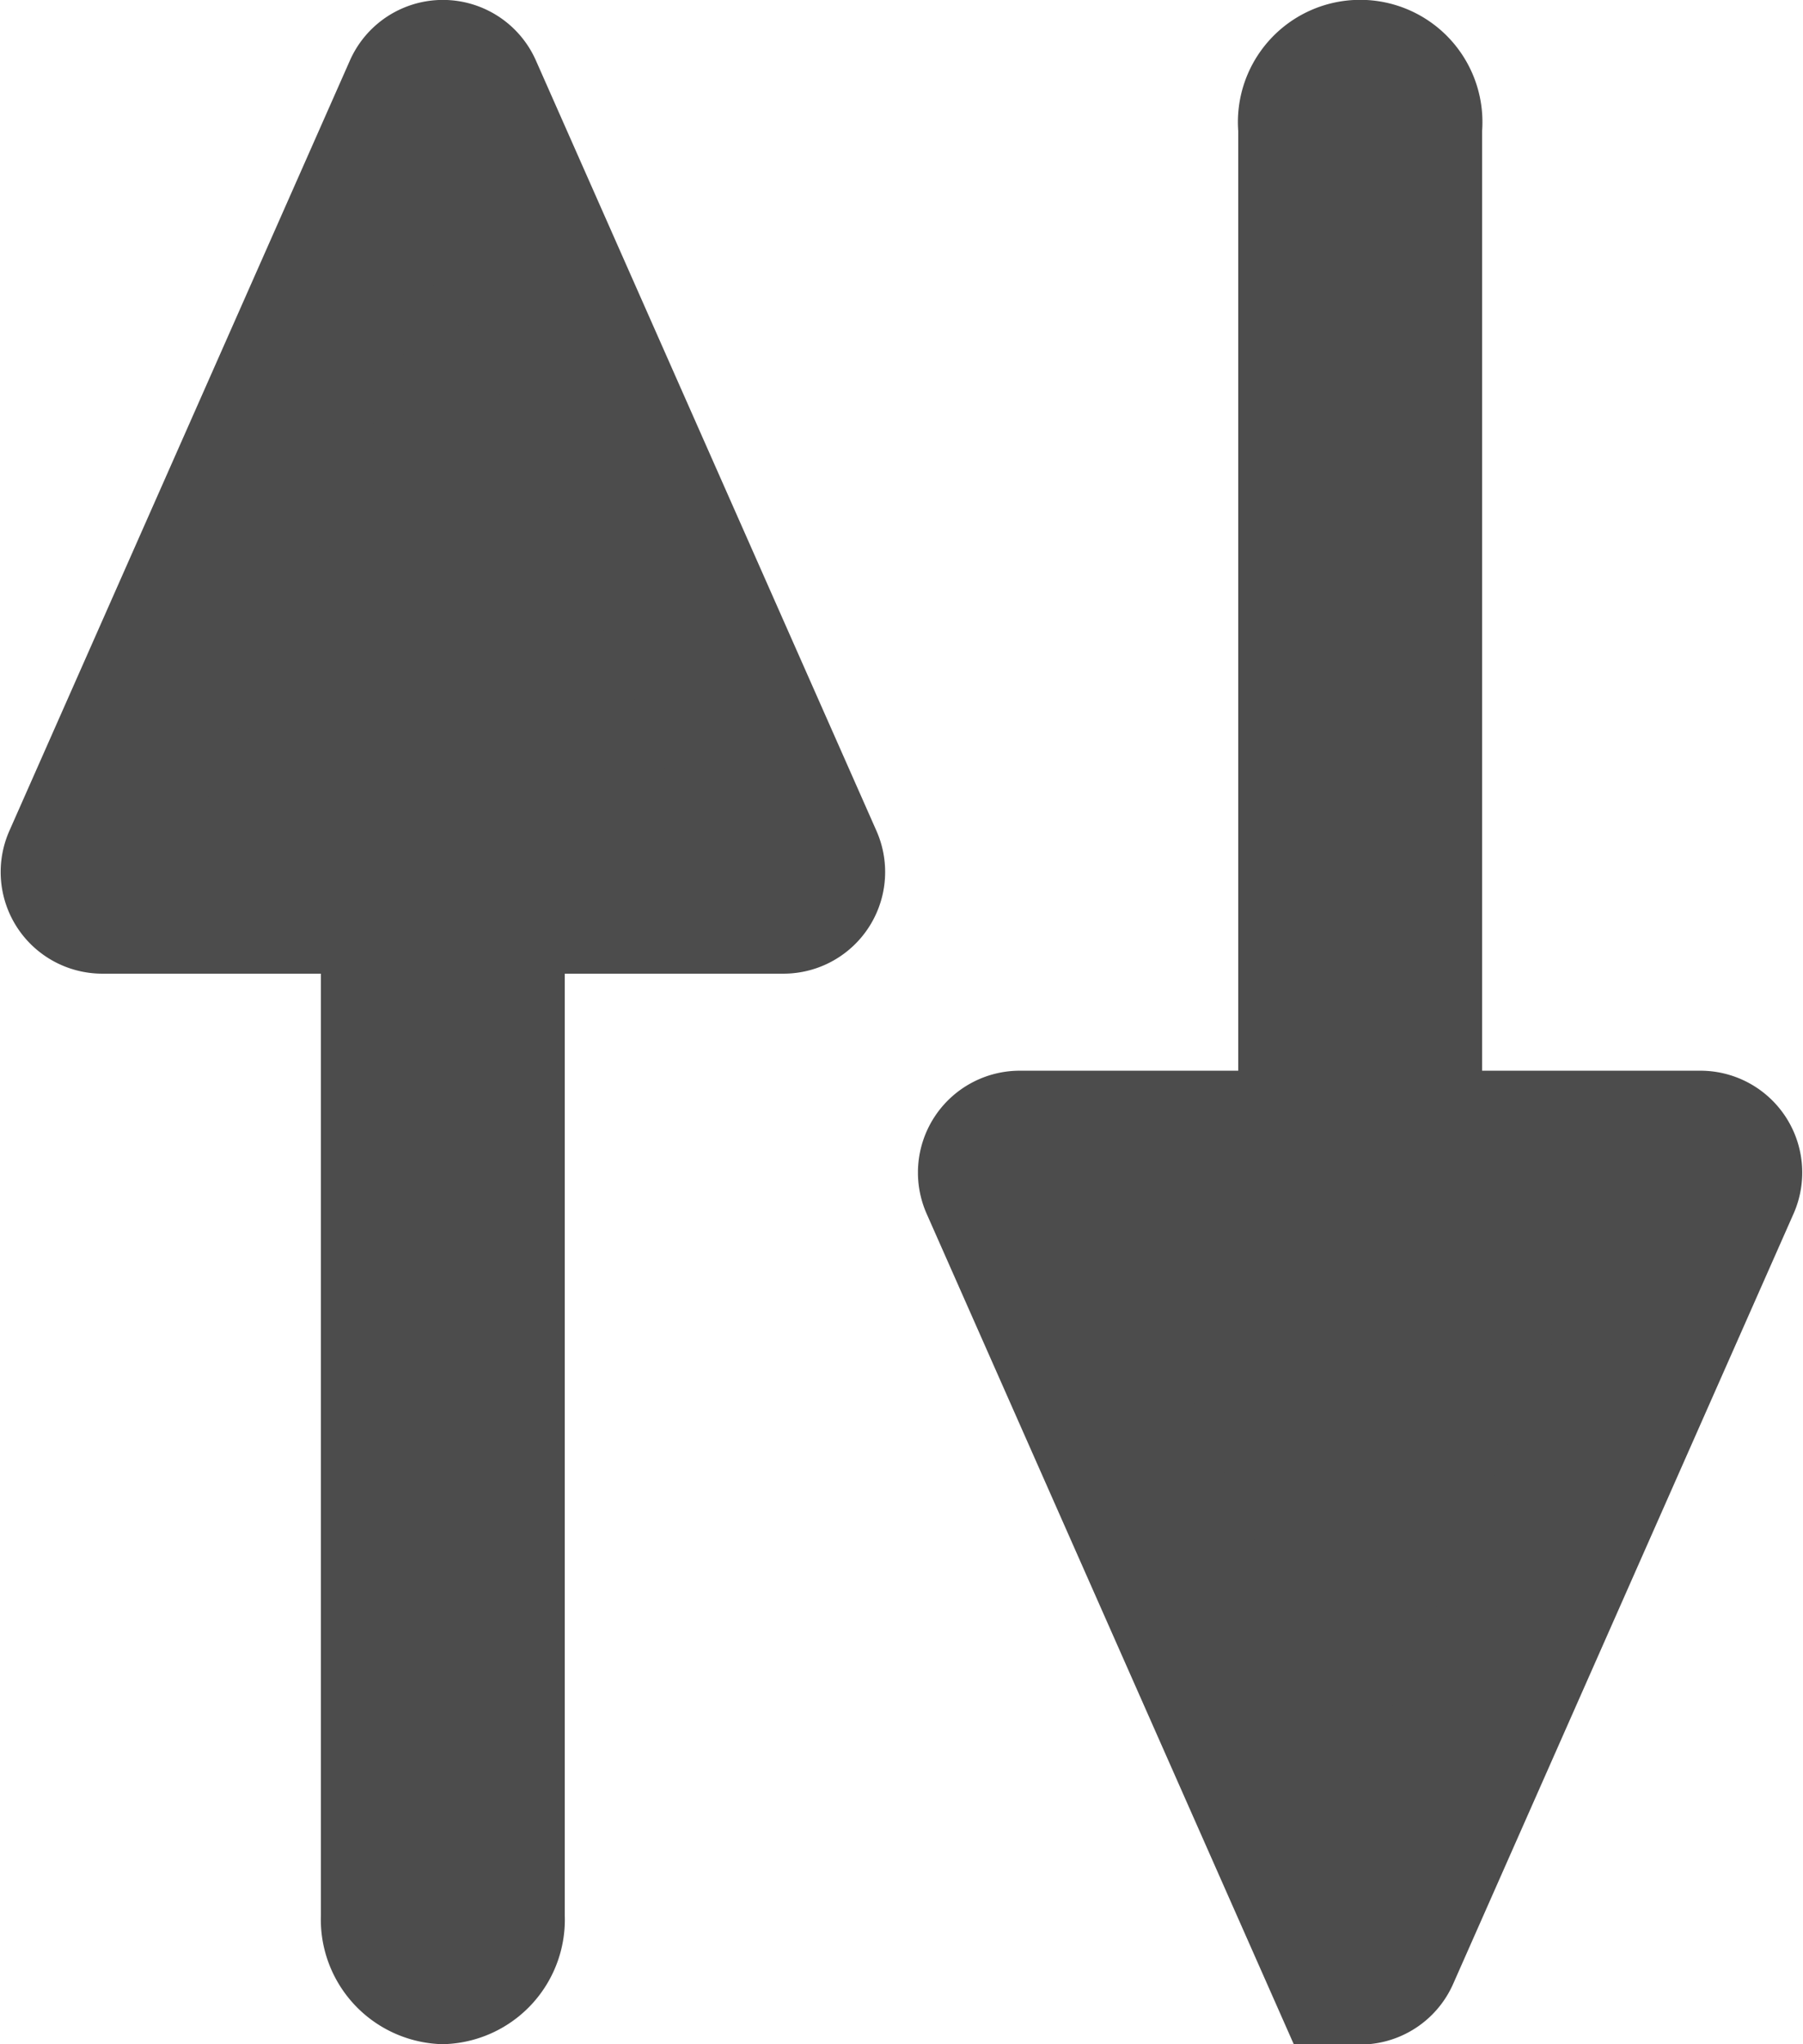
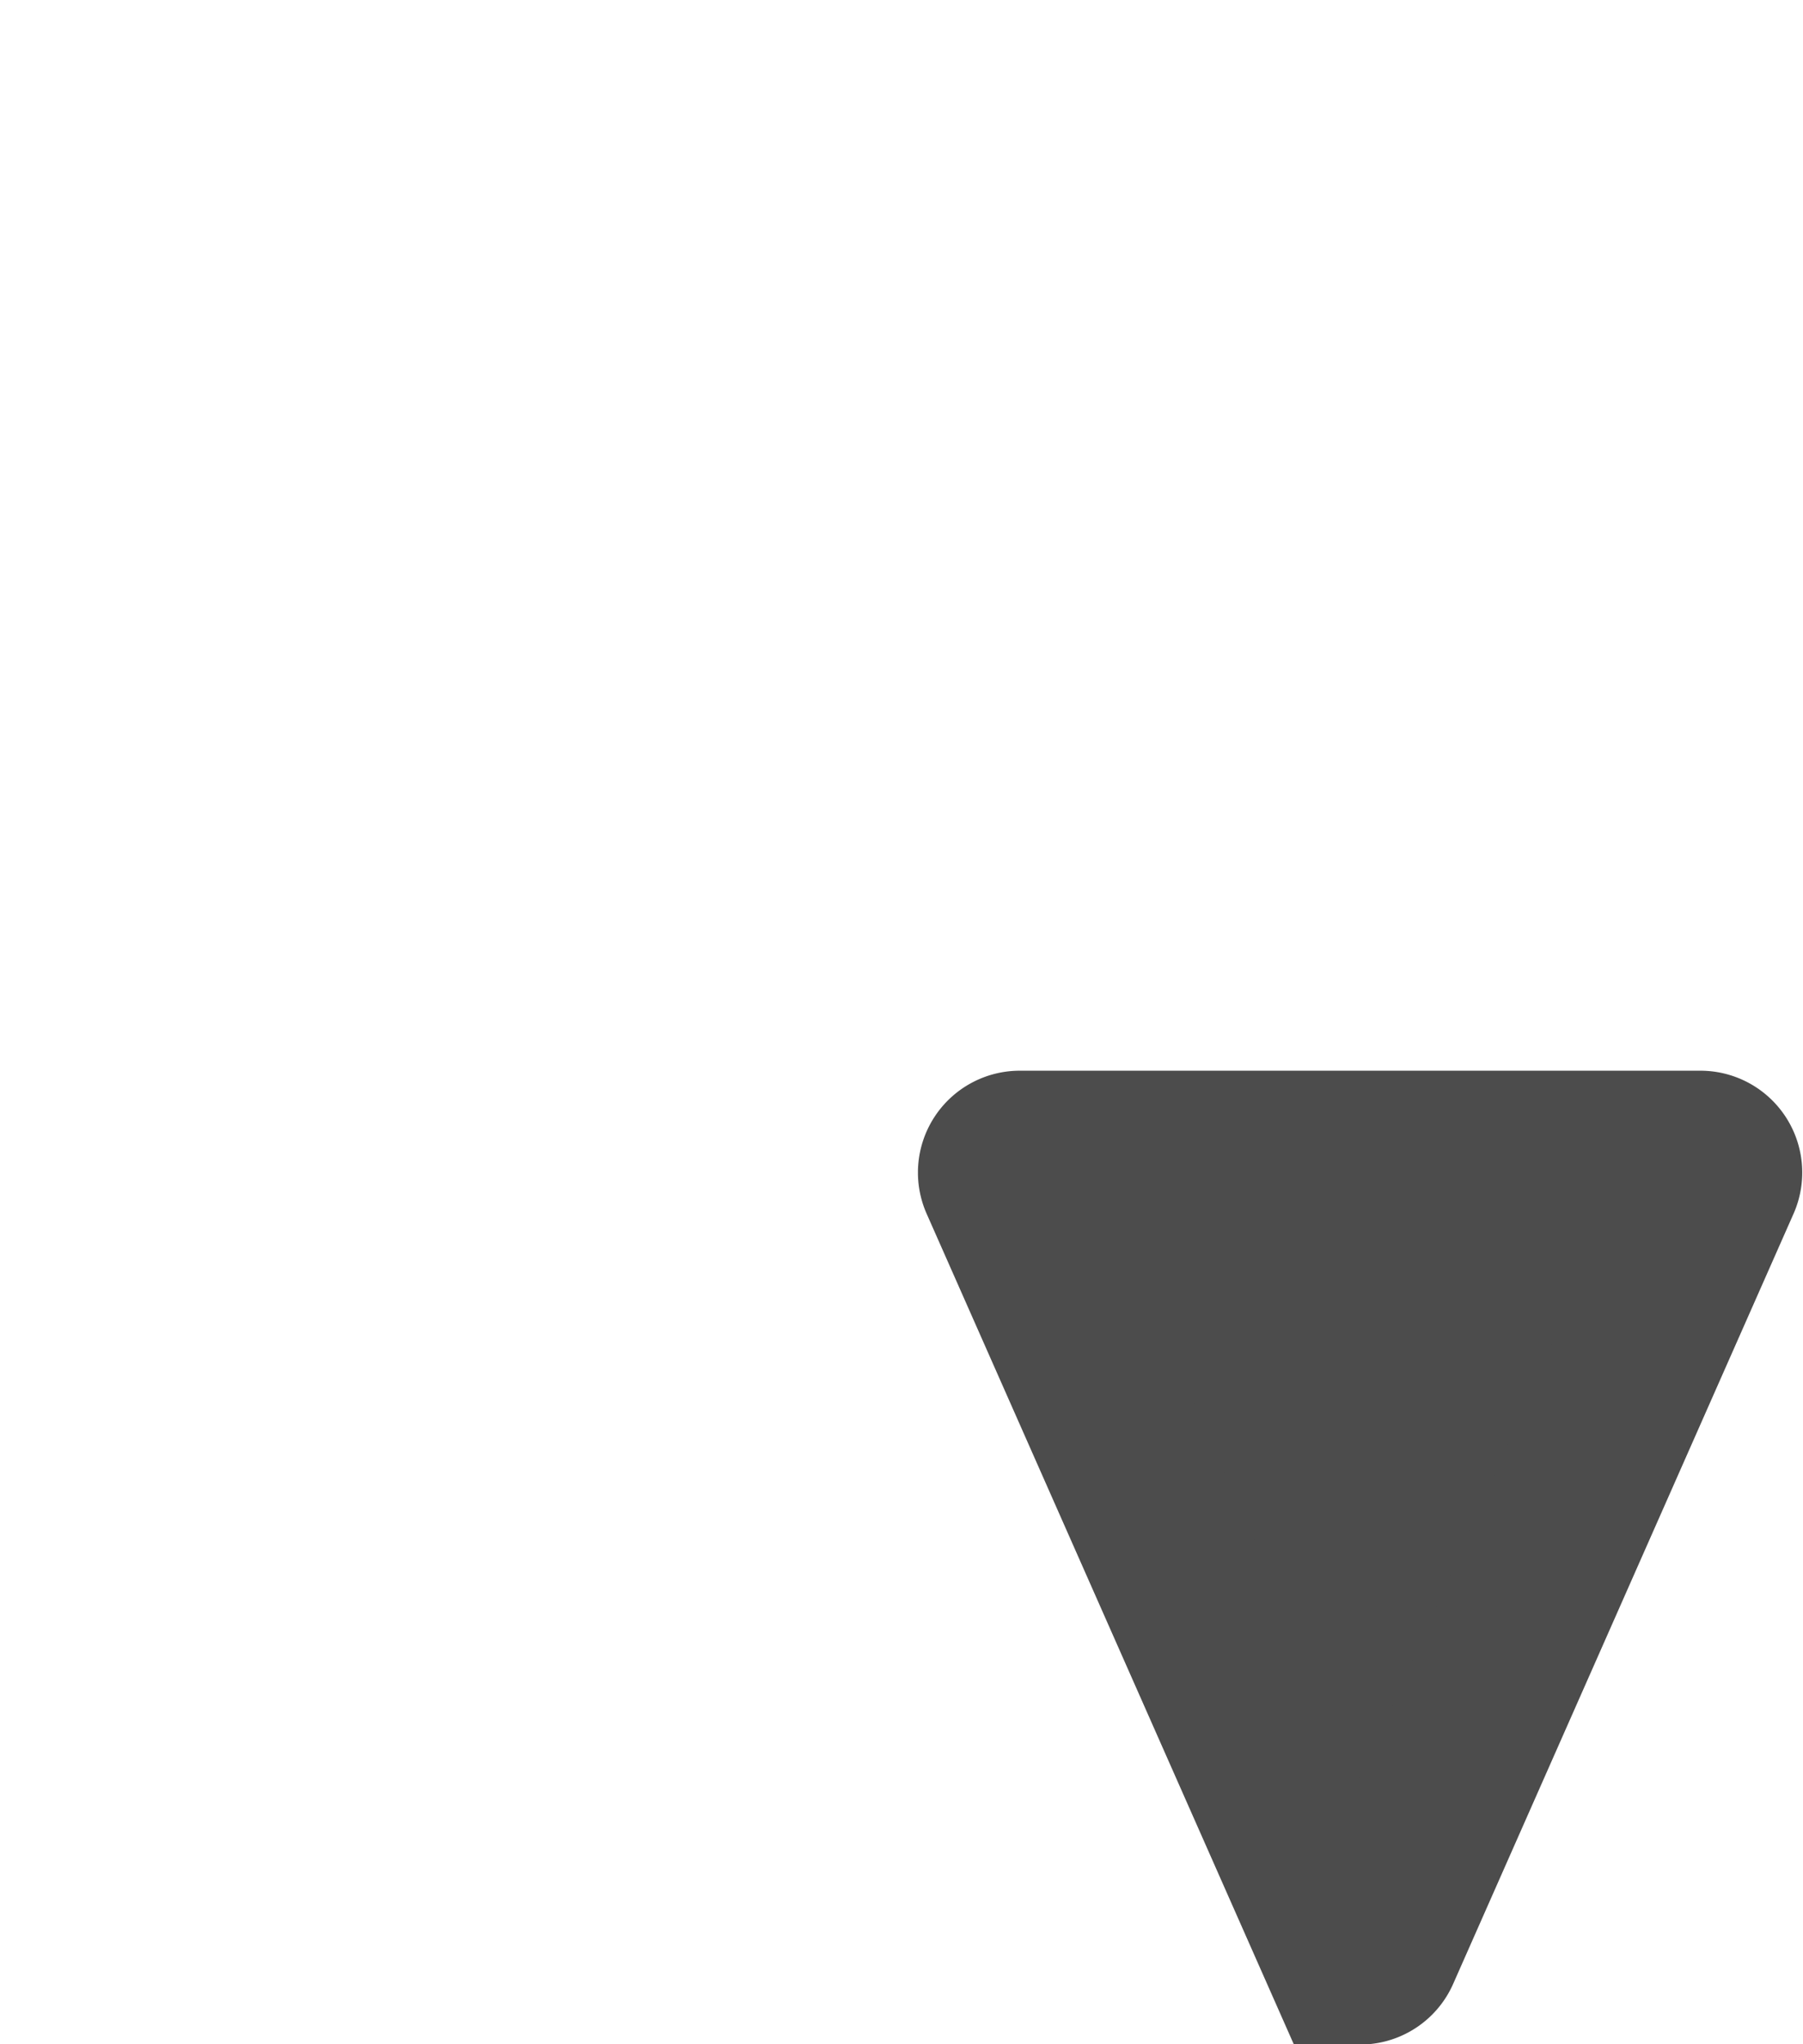
<svg xmlns="http://www.w3.org/2000/svg" width="11.038" height="12.514" viewBox="0 0 11.038 12.514">
  <g id="Sortieren_Pfeile_ohne_Funktion" data-name="Sortieren Pfeile ohne Funktion" transform="translate(0.519 0.515)">
    <g id="Sortieren_Pfeile" data-name="Sortieren Pfeile" transform="translate(0 0)">
      <g id="Gruppe_13698" data-name="Gruppe 13698" transform="translate(0)">
        <g id="Gruppe_13696" data-name="Gruppe 13696" transform="translate(1.961 3.678)">
-           <path id="Pfad_13514" data-name="Pfad 13514" d="M2.868,4.337v7.28a.248.248,0,0,1-.232.263.249.249,0,0,1-.232-.263V4.337a.249.249,0,0,1,.232-.263A.249.249,0,0,1,2.868,4.337Z" transform="translate(-2.405 -4.074)" fill="#4c4c4c" stroke="#4c4c4c" stroke-width="1.029" />
-         </g>
-         <path id="Pfad_13515" data-name="Pfad 13515" d="M2.593.565.509,5.279a.108.108,0,0,0,.1.152H4.776a.108.108,0,0,0,.1-.152L2.792.565A.108.108,0,0,0,2.593.565Z" transform="translate(-0.5 -0.5)" fill="#4c4c4c" stroke="#4c4c4c" stroke-width="1.029" />
+           </g>
        <g id="Gruppe_13697" data-name="Gruppe 13697" transform="translate(7.576)">
-           <path id="Pfad_13516" data-name="Pfad 13516" d="M7.861,8.044V.763a.234.234,0,1,1,.464,0v7.28a.234.234,0,1,1-.464,0Z" transform="translate(-7.861 -0.5)" fill="#4c4c4c" stroke="#4c4c4c" stroke-width="1.029" />
-         </g>
+           </g>
        <path id="Pfad_13517" data-name="Pfad 13517" d="M8.248,11.735,10.332,7.02a.109.109,0,0,0-.1-.152H6.065a.109.109,0,0,0-.1.152l2.084,4.714A.108.108,0,0,0,8.248,11.735Z" transform="translate(-0.341 -0.314)" fill="#4c4c4c" stroke="#4c4c4c" stroke-width="1.029" />
      </g>
    </g>
  </g>
</svg>